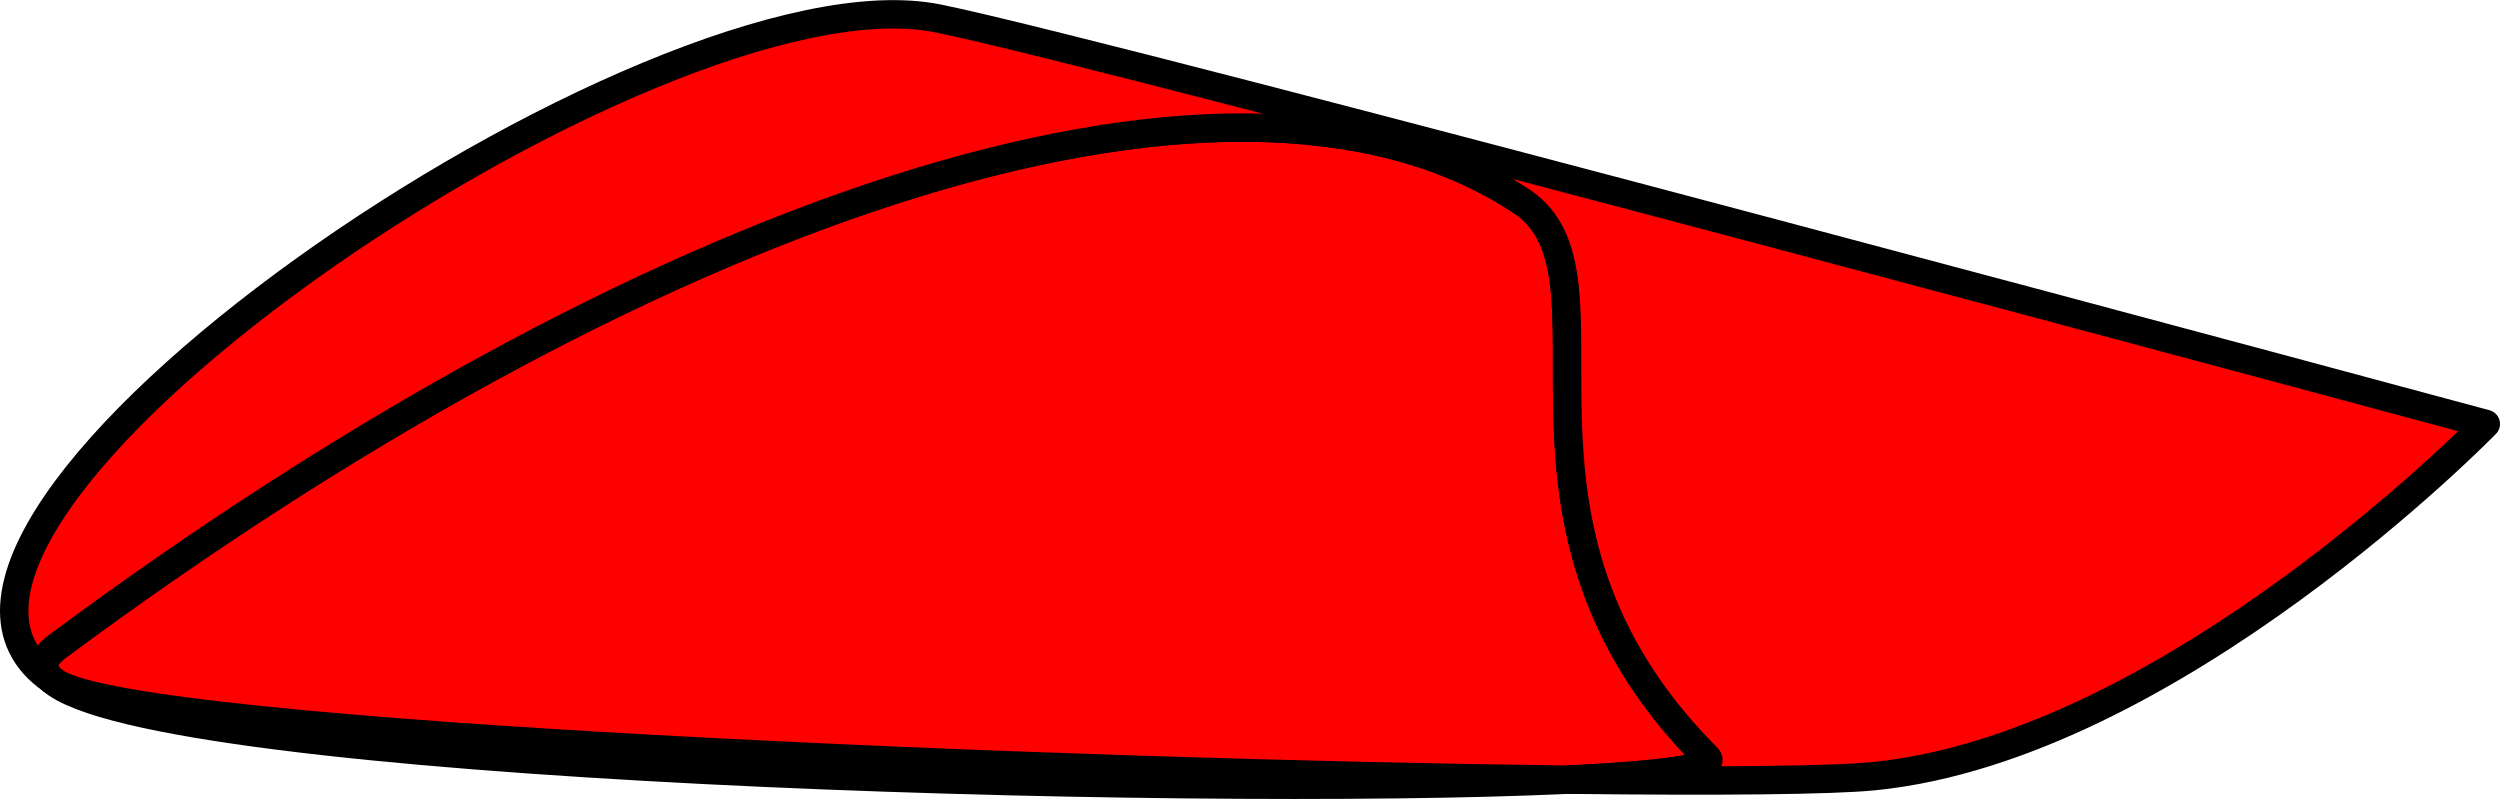
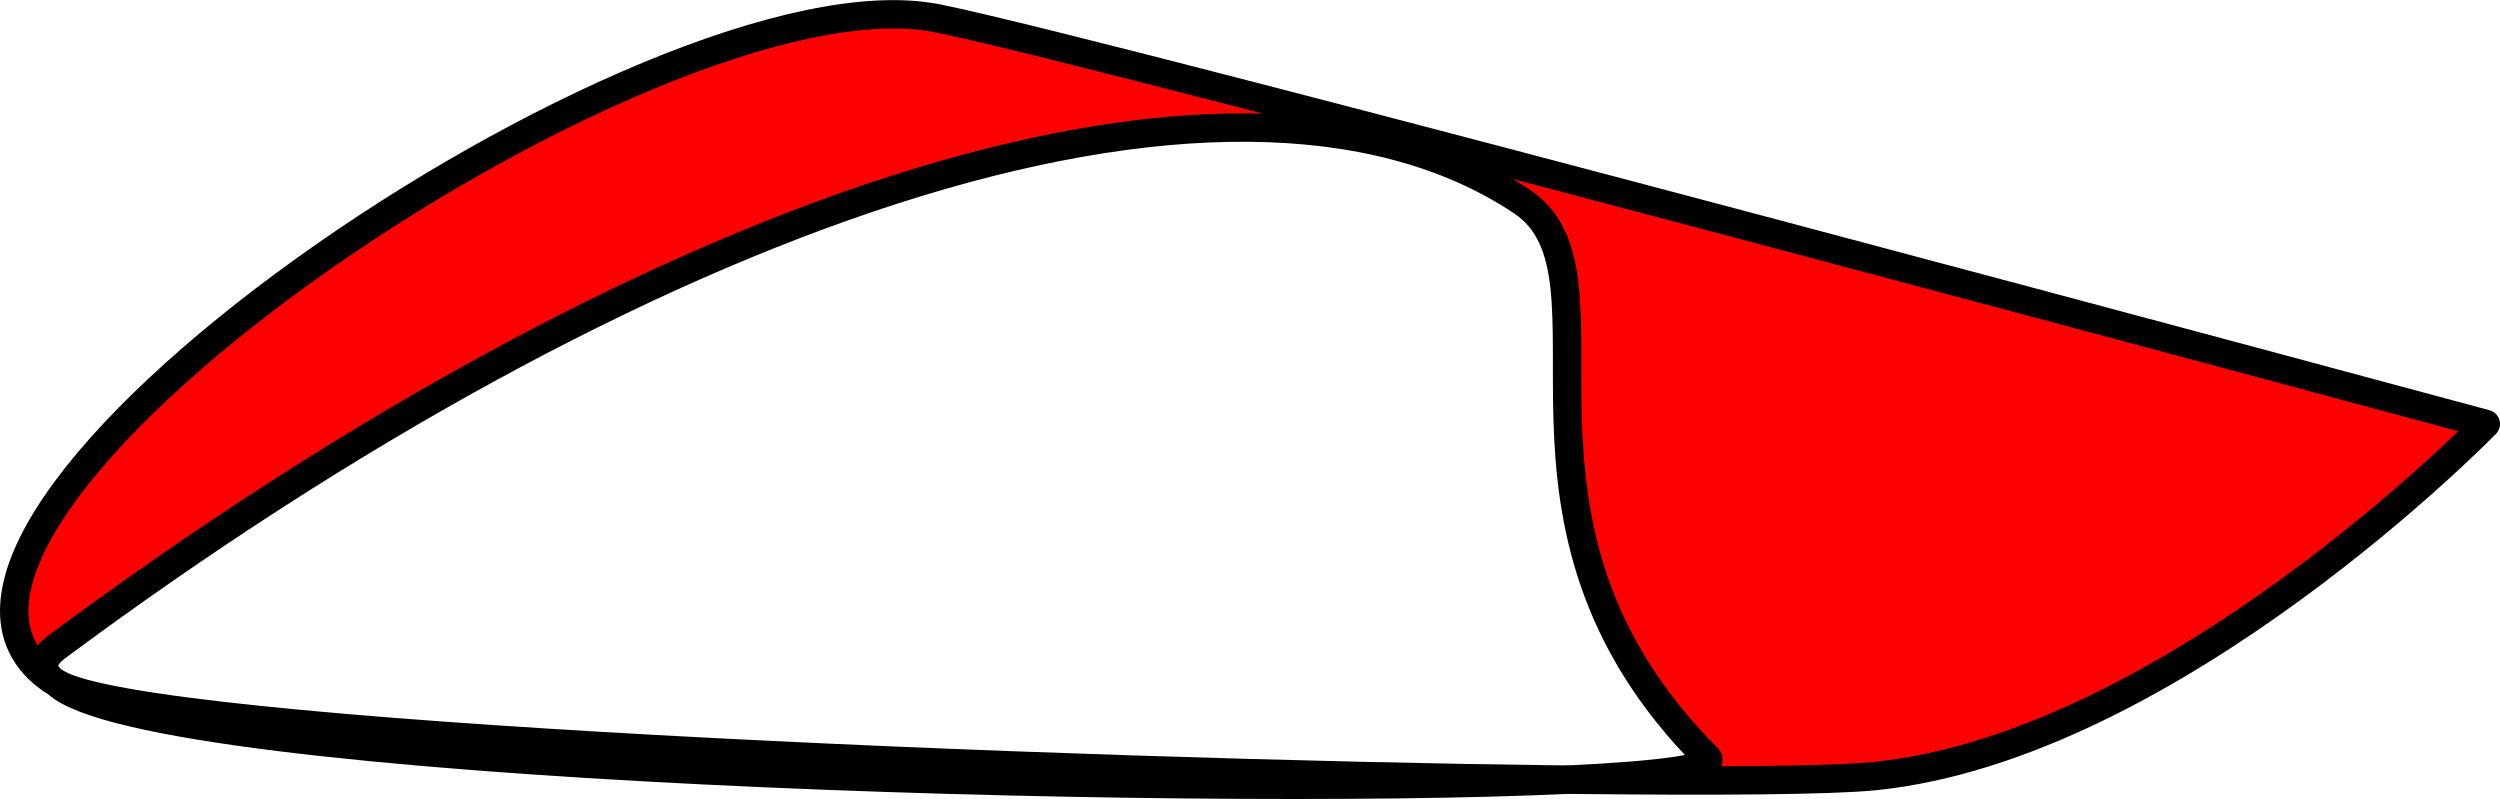
<svg xmlns="http://www.w3.org/2000/svg" width="176" height="56.249" viewBox="0 0 176 56.249" version="1.1" id="svg1">
  <g id="layer1" transform="translate(-653.996,-70.381)">
-     <path style="fill:#ff0000;stroke:#000000;stroke-width:1.999;stroke-linecap:round;stroke-linejoin:round" d="M 764.351,125.27 C 728.89,124.852 664.084,122.22 658.033,118.497 C 657.899,118.414 657.769,118.329 657.644,118.242 C 664.678,124.499 737.455,126.542 764.351,125.27" />
-     <path style="fill:#ff0000;stroke:#000000;stroke-width:1.999;stroke-linecap:round;stroke-linejoin:round" d="M 764.351,125.27 C 771.046,124.953 774.898,124.431 774.184,123.717 C 757.548,107.08 768.964,89.785 761.134,84.565 C 740.246,70.64 698.491,85.87 658.033,115.886 C 656.897,116.73 656.826,117.515 657.644,118.242 C 657.769,118.329 657.899,118.414 658.033,118.497 C 664.084,122.22 728.89,124.852 764.351,125.27" />
+     <path style="fill:#ff0000;stroke:#000000;stroke-width:1.999;stroke-linecap:round;stroke-linejoin:round" d="M 764.351,125.27 C 728.89,124.852 664.084,122.22 658.033,118.497 C 664.678,124.499 737.455,126.542 764.351,125.27" />
    <path style="fill:#ff0000;stroke:#000000;stroke-width:1.999;stroke-linecap:round;stroke-linejoin:round" d="M 764.351,125.27 C 774.95,125.395 782.927,125.322 785.93,125.022 C 806.909,122.924 828.997,100.226 828.997,100.226 C 828.997,100.226 732.56,74.205 720.024,71.677 C 699.956,67.631 641.997,107.417 657.644,118.242 C 656.826,117.515 656.897,116.73 658.033,115.886 C 698.491,85.87 740.246,70.64 761.134,84.565 C 768.964,89.785 757.548,107.08 774.184,123.717 C 774.898,124.431 771.046,124.953 764.351,125.27" />
  </g>
</svg>